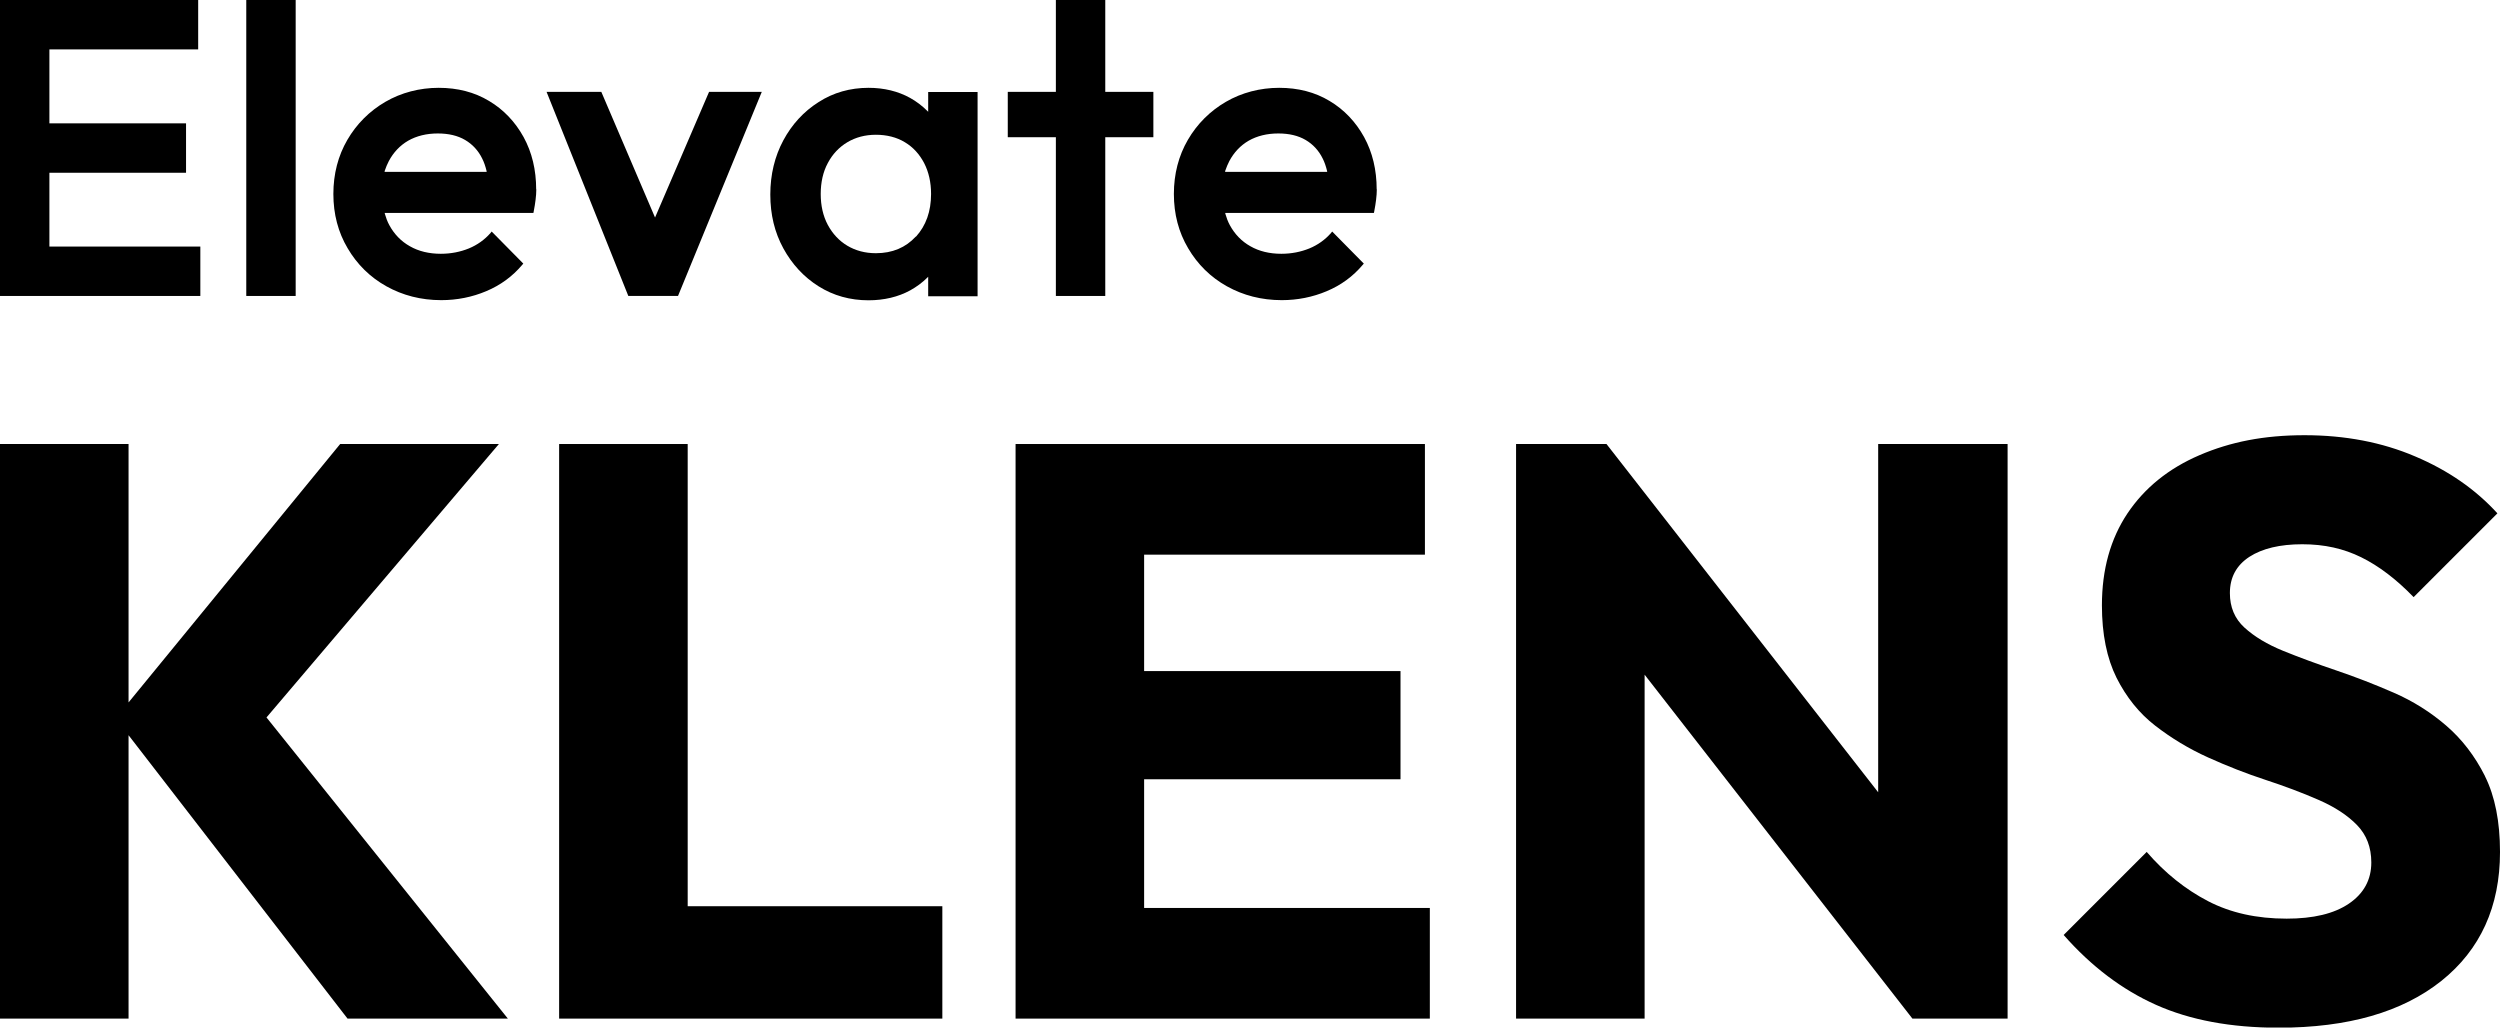
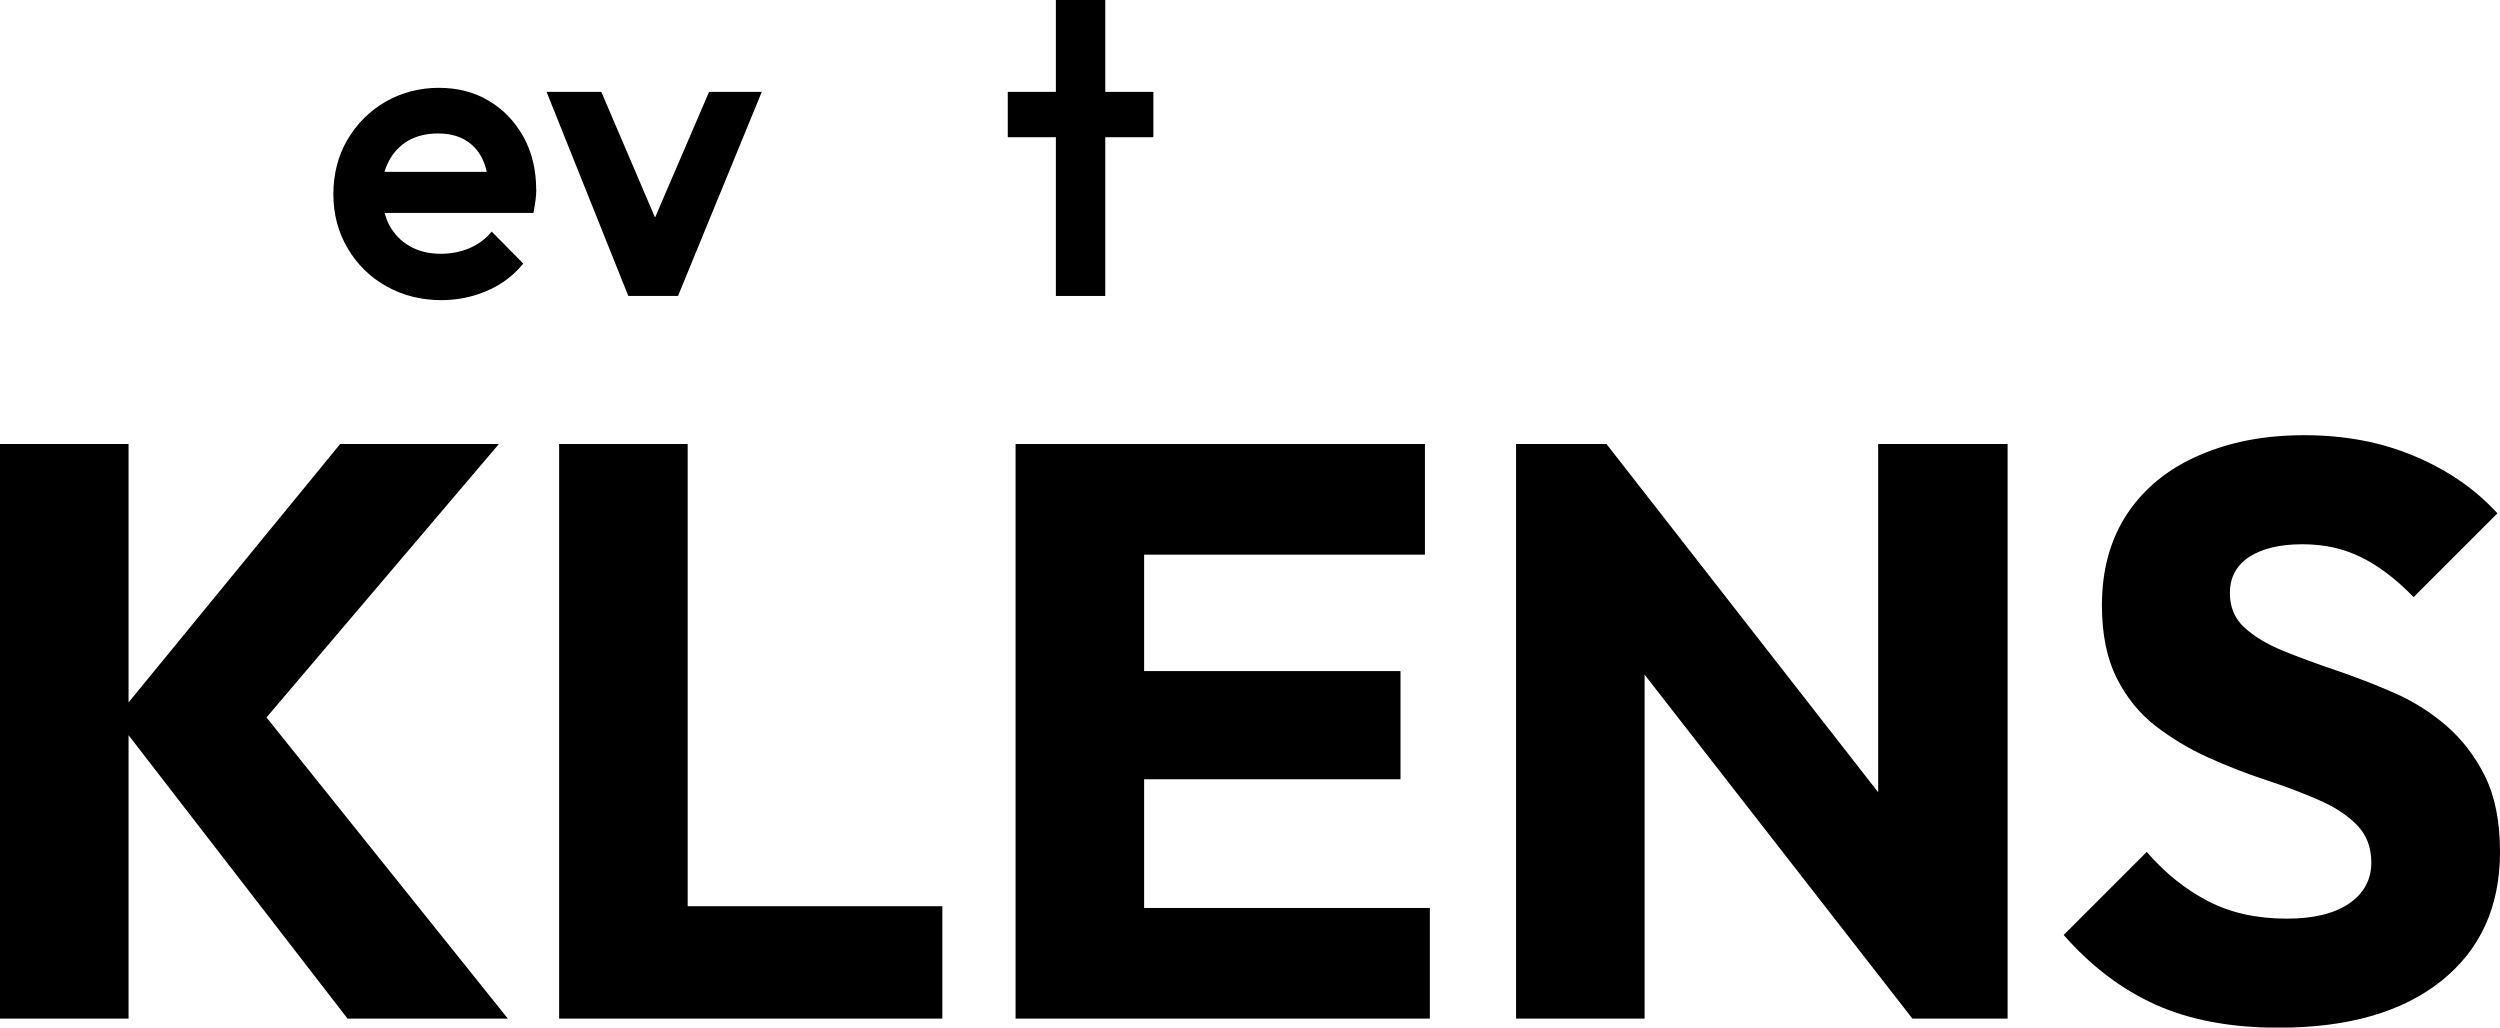
<svg xmlns="http://www.w3.org/2000/svg" id="Layer_2" data-name="Layer 2" viewBox="0 0 173.08 71.14">
  <g id="Livello_1" data-name="Livello 1">
    <g>
      <polygon points="34.54 30.74 23.55 30.74 8.9 48.63 8.9 30.74 0 30.74 0 70.52 8.9 70.52 8.9 50.9 24.06 70.52 35.16 70.52 18.45 49.67 34.54 30.74" />
      <polygon points="47.61 30.74 38.71 30.74 38.71 70.52 45.58 70.52 47.61 70.52 65.24 70.52 65.24 62.74 47.61 62.74 47.61 30.74" />
      <polygon points="79.21 53.95 96.96 53.95 96.96 46.46 79.21 46.46 79.21 38.4 98.65 38.4 98.65 30.74 79.21 30.74 77.13 30.74 70.31 30.74 70.31 70.52 77.13 70.52 79.21 70.52 98.99 70.52 98.99 62.86 79.21 62.86 79.21 53.95" />
      <polygon points="130.03 54.85 111.22 30.74 104.96 30.74 104.96 70.52 113.86 70.52 113.86 46.71 132.4 70.52 138.99 70.52 138.99 30.74 130.03 30.74 130.03 54.85" />
      <path d="M172.04,53.73c-.7-1.39-1.59-2.55-2.68-3.49-1.09-.94-2.3-1.7-3.63-2.28-1.33-.58-2.67-1.1-4-1.55-1.33-.45-2.55-.9-3.66-1.35-1.11-.45-2-.99-2.68-1.61-.68-.62-1.01-1.42-1.01-2.39,0-1.09.45-1.92,1.35-2.51.9-.58,2.12-.87,3.66-.87s2.86.3,4.08.9c1.22.6,2.43,1.52,3.63,2.76l5.8-5.8c-1.5-1.65-3.4-2.97-5.69-3.94-2.29-.98-4.85-1.47-7.66-1.47s-5.13.46-7.27,1.38c-2.14.92-3.8,2.26-4.99,4.03-1.18,1.77-1.77,3.89-1.77,6.37,0,1.99.34,3.66,1.01,5.01.68,1.35,1.57,2.46,2.68,3.32,1.11.86,2.33,1.6,3.66,2.2,1.33.6,2.66,1.12,3.97,1.55,1.31.43,2.54.89,3.66,1.38,1.13.49,2.02,1.07,2.68,1.75.66.68.99,1.54.99,2.59,0,1.2-.52,2.15-1.55,2.85-1.03.7-2.47,1.04-4.31,1.04-2.07,0-3.88-.4-5.44-1.21-1.56-.81-2.98-1.94-4.25-3.41l-5.75,5.75c1.92,2.18,4.05,3.79,6.4,4.84,2.35,1.05,5.17,1.58,8.48,1.58,4.81,0,8.56-1.08,11.27-3.24,2.7-2.16,4.06-5.14,4.06-8.93,0-2.1-.35-3.85-1.04-5.24Z" />
    </g>
    <g>
-       <polygon points="12.88 11.96 12.88 8.54 3.42 8.54 3.42 3.42 13.72 3.42 13.72 0 0 0 0 20.49 13.87 20.49 13.87 17.07 3.42 17.07 3.42 11.96 12.88 11.96" />
-       <rect x="17.05" y="0" width="3.42" height="20.49" />
-       <path d="M67.68,20.49V6.37h-3.42v1.37l-.06-.06c-.36-.36-.76-.66-1.19-.9-.83-.46-1.8-.7-2.88-.7-1.27,0-2.44.33-3.46.99-1.03.65-1.85,1.55-2.44,2.65-.59,1.1-.9,2.36-.9,3.75s.3,2.62.9,3.72c.6,1.1,1.42,1.99,2.44,2.63,1.03.65,2.19.97,3.46.97,1.07,0,2.05-.23,2.89-.69.43-.24.83-.53,1.18-.88l.06-.06v1.35h3.42ZM63.4,16.38c-.7.76-1.62,1.15-2.76,1.15-.75,0-1.41-.18-1.98-.52-.57-.34-1.02-.83-1.35-1.44-.33-.62-.49-1.34-.49-2.14s.16-1.53.49-2.14c.32-.61.78-1.1,1.35-1.44.57-.34,1.23-.52,1.98-.52s1.44.17,2.01.52c.57.34,1.01.83,1.33,1.44.32.62.48,1.34.48,2.14,0,1.2-.35,2.19-1.05,2.96" />
      <polygon points="79.85 6.36 76.52 6.36 76.52 0 73.1 0 73.1 6.36 69.77 6.36 69.77 9.5 73.1 9.5 73.1 20.49 76.52 20.49 76.52 9.5 79.85 9.5 79.85 6.36" />
-       <path d="M95.31,13.11c0-1.35-.29-2.56-.87-3.62-.58-1.05-1.38-1.9-2.39-2.5-1.01-.61-2.18-.91-3.49-.91s-2.59.33-3.69.97c-1.1.64-1.99,1.53-2.63,2.63-.64,1.1-.97,2.36-.97,3.75s.33,2.65.99,3.76c.65,1.11,1.55,2,2.68,2.63s2.4.96,3.8.96c1.09,0,2.14-.21,3.11-.62.98-.41,1.82-1.02,2.5-1.83l.07-.08-2.19-2.22-.08.1c-.41.47-.92.83-1.5,1.07-.59.24-1.24.37-1.94.37-.81,0-1.53-.17-2.14-.52-.61-.34-1.09-.84-1.43-1.47-.13-.24-.23-.51-.31-.79v-.05s10.29,0,10.29,0l.02-.1c.06-.3.1-.57.13-.81.03-.25.05-.49.05-.72M84.82,11.89v-.05c.09-.26.18-.48.29-.69.32-.6.77-1.08,1.34-1.41.58-.33,1.27-.5,2.05-.5.75,0,1.38.15,1.89.45.51.3.91.73,1.18,1.28.13.25.23.55.31.88v.05s-7.07,0-7.07,0Z" />
      <path d="M37.12,13.11c0-1.35-.29-2.56-.87-3.62-.58-1.05-1.38-1.9-2.39-2.5-1.01-.61-2.18-.91-3.49-.91s-2.59.33-3.69.97c-1.1.64-1.99,1.53-2.63,2.63-.64,1.1-.97,2.36-.97,3.75s.33,2.65.99,3.76c.65,1.11,1.55,2,2.68,2.63s2.4.96,3.8.96c1.09,0,2.14-.21,3.11-.62.98-.41,1.82-1.02,2.5-1.83l.07-.08-2.19-2.22-.08.1c-.41.47-.92.83-1.5,1.07-.59.24-1.24.37-1.94.37-.81,0-1.53-.17-2.14-.52-.61-.34-1.09-.84-1.43-1.47-.13-.24-.23-.51-.31-.79v-.05s10.29,0,10.29,0l.02-.1c.06-.3.1-.57.13-.81.03-.25.05-.49.05-.72M26.63,11.89v-.05c.09-.26.18-.48.29-.69.32-.6.77-1.08,1.34-1.41.58-.33,1.27-.5,2.05-.5.75,0,1.38.15,1.89.45.51.3.91.73,1.18,1.28.13.25.23.55.31.88v.05s-7.07,0-7.07,0Z" />
      <polygon points="49.09 6.36 45.35 15.06 41.63 6.36 37.84 6.36 43.5 20.49 46.94 20.49 52.74 6.36 49.09 6.36" />
    </g>
  </g>
</svg>